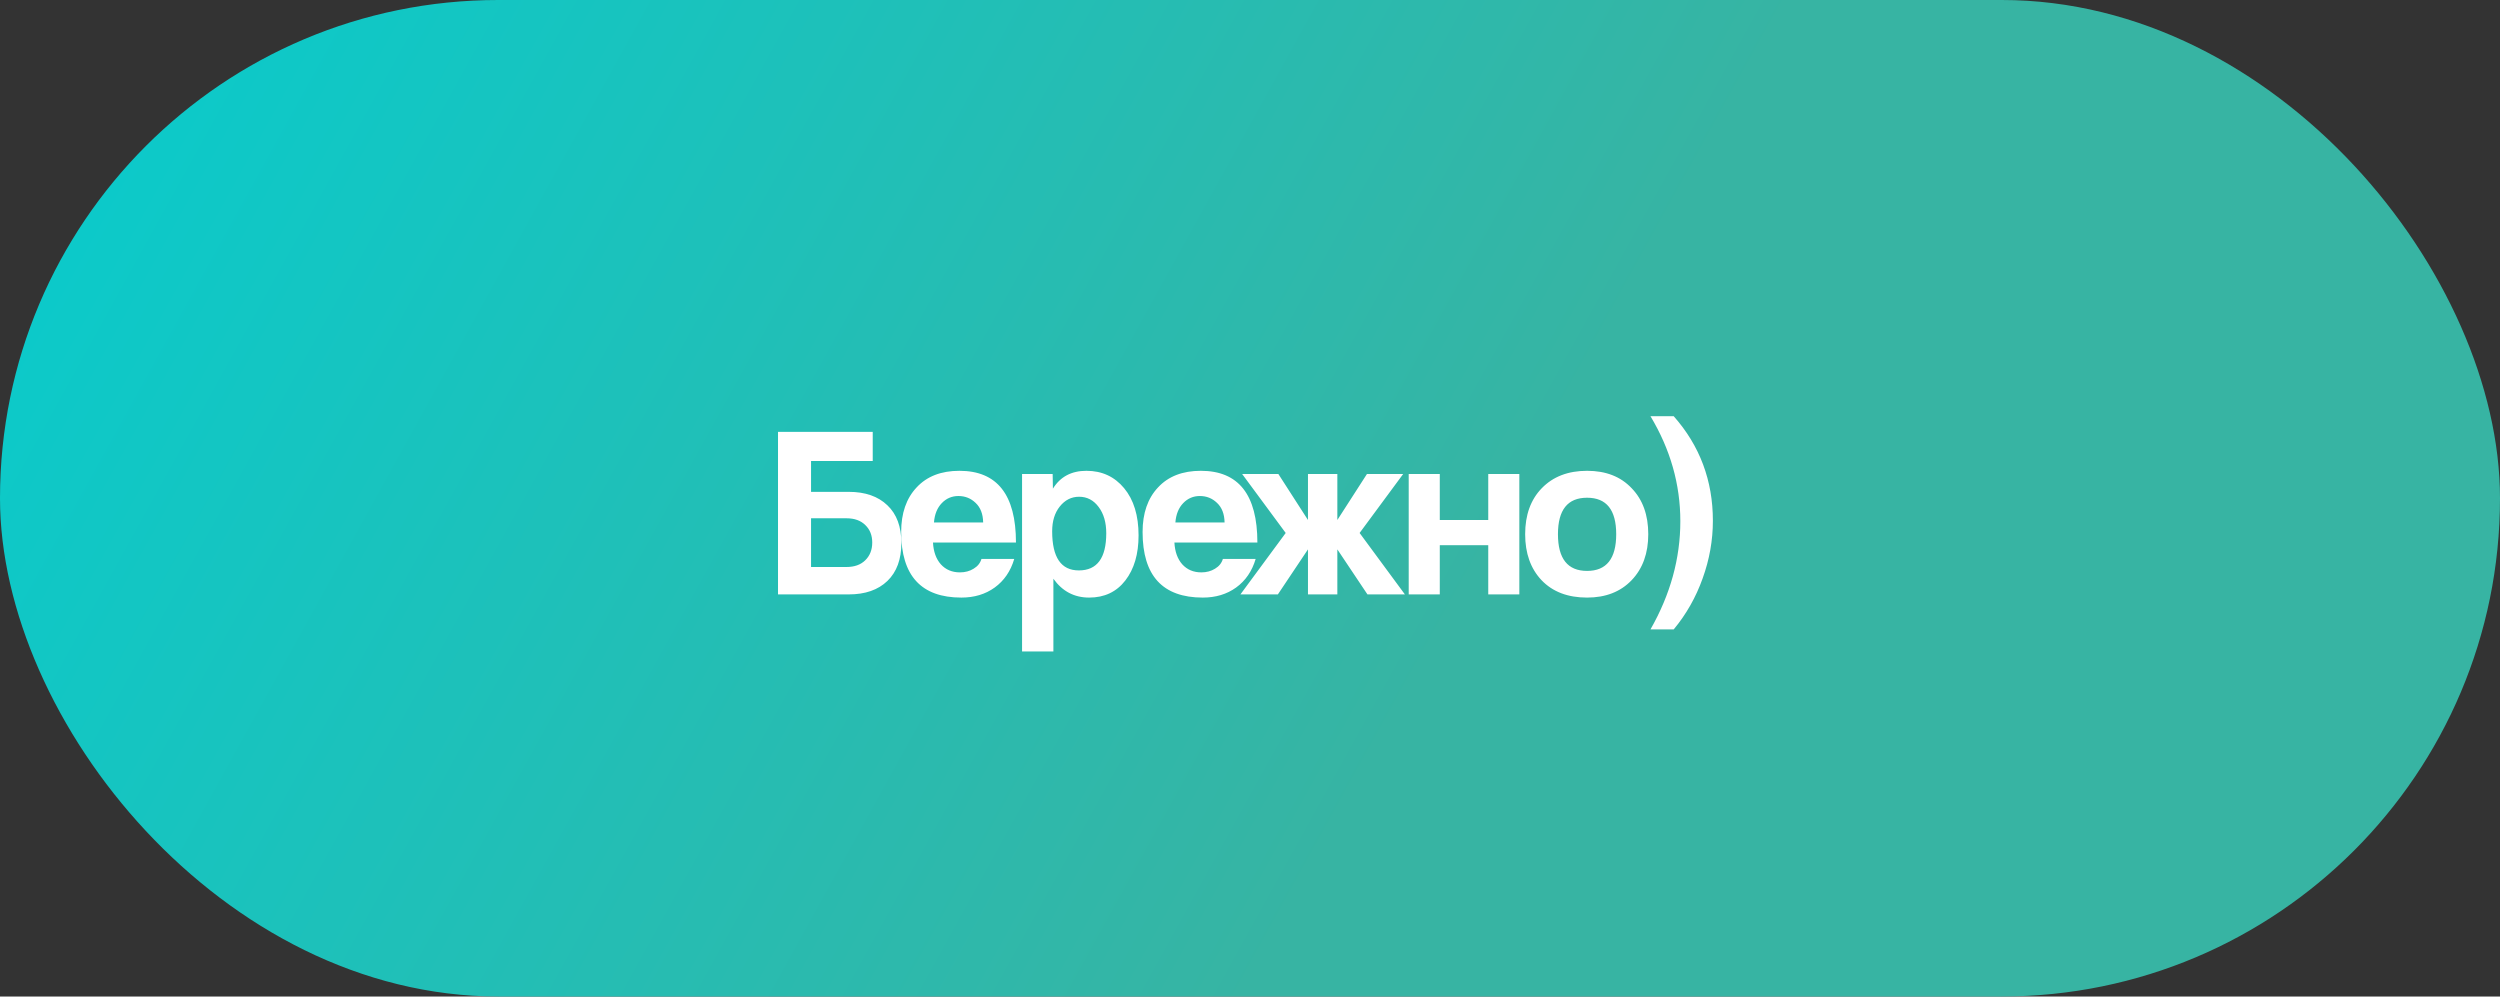
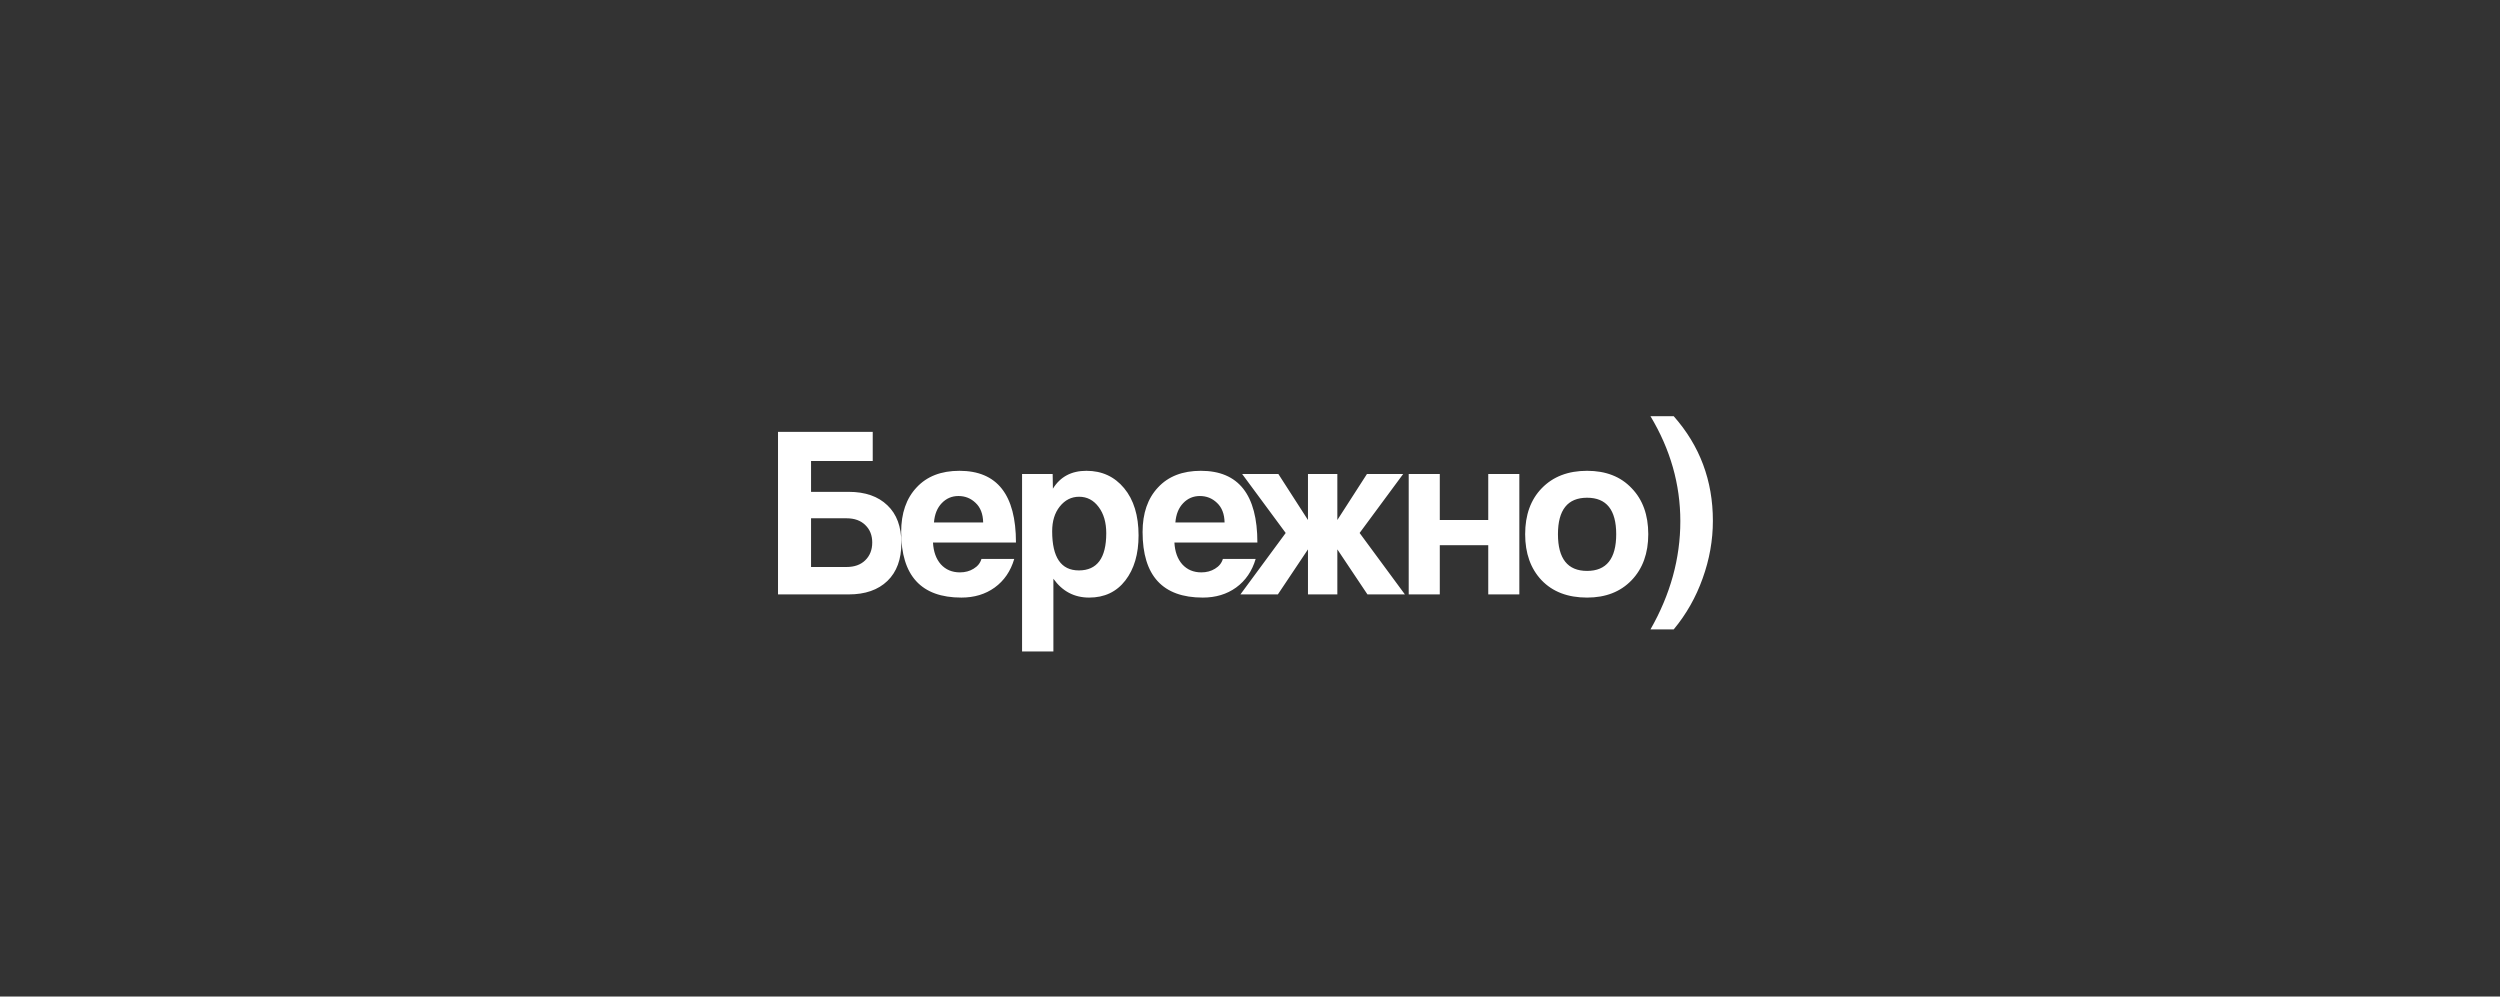
<svg xmlns="http://www.w3.org/2000/svg" width="143" height="57" viewBox="0 0 143 57" fill="none">
  <rect x="0" y="0" width="143" height="57" fill="#333333" stroke="none" />
-   <rect width="143" height="57" rx="28.5" fill="url(#paint0_linear_9_11940)" />
  <path d="M46.392 28.134H48.548C49.491 28.134 50.228 28.391 50.76 28.904C51.292 29.408 51.558 30.127 51.558 31.06C51.558 31.993 51.292 32.717 50.76 33.23C50.228 33.743 49.491 34 48.548 34H44.502V24.704H49.92V26.37H46.392V28.134ZM48.422 29.646H46.392V32.432H48.422C48.87 32.432 49.225 32.306 49.486 32.054C49.757 31.793 49.892 31.452 49.892 31.032C49.892 30.621 49.761 30.29 49.5 30.038C49.239 29.777 48.88 29.646 48.422 29.646ZM53.423 29.884H56.237C56.227 29.399 56.083 29.025 55.803 28.764C55.532 28.503 55.205 28.372 54.823 28.372C54.449 28.372 54.132 28.507 53.871 28.778C53.609 29.049 53.46 29.417 53.423 29.884ZM58.113 31.032H53.367C53.395 31.555 53.544 31.97 53.815 32.278C54.095 32.586 54.459 32.74 54.907 32.74C55.205 32.74 55.467 32.67 55.691 32.53C55.924 32.39 56.073 32.203 56.139 31.97H58.015C57.809 32.67 57.436 33.216 56.895 33.608C56.363 33.991 55.728 34.182 54.991 34.182C52.695 34.182 51.547 32.931 51.547 30.43C51.547 29.357 51.841 28.507 52.429 27.882C53.017 27.247 53.833 26.93 54.879 26.93C57.035 26.93 58.113 28.297 58.113 31.032ZM61.71 32.628C62.755 32.628 63.278 31.919 63.278 30.5C63.278 29.884 63.133 29.385 62.844 29.002C62.554 28.61 62.181 28.414 61.724 28.414C61.285 28.414 60.916 28.601 60.618 28.974C60.328 29.338 60.184 29.809 60.184 30.388C60.184 31.881 60.692 32.628 61.71 32.628ZM60.254 37.262H58.462V27.112H60.212L60.226 27.952C60.646 27.271 61.285 26.93 62.144 26.93C63.03 26.93 63.749 27.261 64.3 27.924C64.85 28.587 65.126 29.487 65.126 30.626C65.126 31.69 64.874 32.549 64.37 33.202C63.866 33.855 63.175 34.182 62.298 34.182C61.448 34.182 60.767 33.823 60.254 33.104V37.262ZM67.232 29.884H70.046C70.037 29.399 69.892 29.025 69.612 28.764C69.341 28.503 69.014 28.372 68.632 28.372C68.258 28.372 67.941 28.507 67.68 28.778C67.418 29.049 67.269 29.417 67.232 29.884ZM71.922 31.032H67.176C67.204 31.555 67.353 31.97 67.624 32.278C67.904 32.586 68.268 32.74 68.716 32.74C69.014 32.74 69.276 32.67 69.5 32.53C69.733 32.39 69.882 32.203 69.948 31.97H71.824C71.618 32.67 71.245 33.216 70.704 33.608C70.172 33.991 69.537 34.182 68.8 34.182C66.504 34.182 65.356 32.931 65.356 30.43C65.356 29.357 65.65 28.507 66.238 27.882C66.826 27.247 67.642 26.93 68.688 26.93C70.844 26.93 71.922 28.297 71.922 31.032ZM76.496 27.112V29.744L78.19 27.112H80.262L77.77 30.486L80.36 34H78.218L76.496 31.424V34H74.816V31.424L73.094 34H70.952L73.542 30.486L71.05 27.112H73.122L74.816 29.744V27.112H76.496ZM82.356 34H80.578V27.112H82.356V29.744H85.128V27.112H86.906V34H85.128V31.186H82.356V34ZM89.115 30.556C89.115 31.956 89.67 32.656 90.781 32.656C91.891 32.656 92.447 31.956 92.447 30.556C92.447 29.165 91.891 28.47 90.781 28.47C89.67 28.47 89.115 29.165 89.115 30.556ZM90.781 34.182C89.679 34.182 88.811 33.851 88.177 33.188C87.551 32.525 87.239 31.648 87.239 30.556C87.239 29.455 87.556 28.577 88.191 27.924C88.835 27.261 89.698 26.93 90.781 26.93C91.854 26.93 92.703 27.261 93.329 27.924C93.963 28.577 94.281 29.455 94.281 30.556C94.281 31.648 93.963 32.525 93.329 33.188C92.694 33.851 91.844 34.182 90.781 34.182ZM95.737 36.002H94.407C95.546 34.005 96.115 31.942 96.115 29.814C96.115 27.705 95.546 25.703 94.407 23.808H95.737C97.231 25.497 97.977 27.49 97.977 29.786C97.977 30.906 97.781 32.007 97.389 33.09C97.007 34.163 96.456 35.134 95.737 36.002Z" fill="white" />
  <defs>
    <linearGradient id="paint0_linear_9_11940" x1="5.40095e-07" y1="17.5" x2="71.5" y2="57" gradientUnits="userSpaceOnUse">
      <stop stop-color="#0BCACA" />
      <stop offset="1" stop-color="#37B4A3" />
    </linearGradient>
  </defs>
</svg>